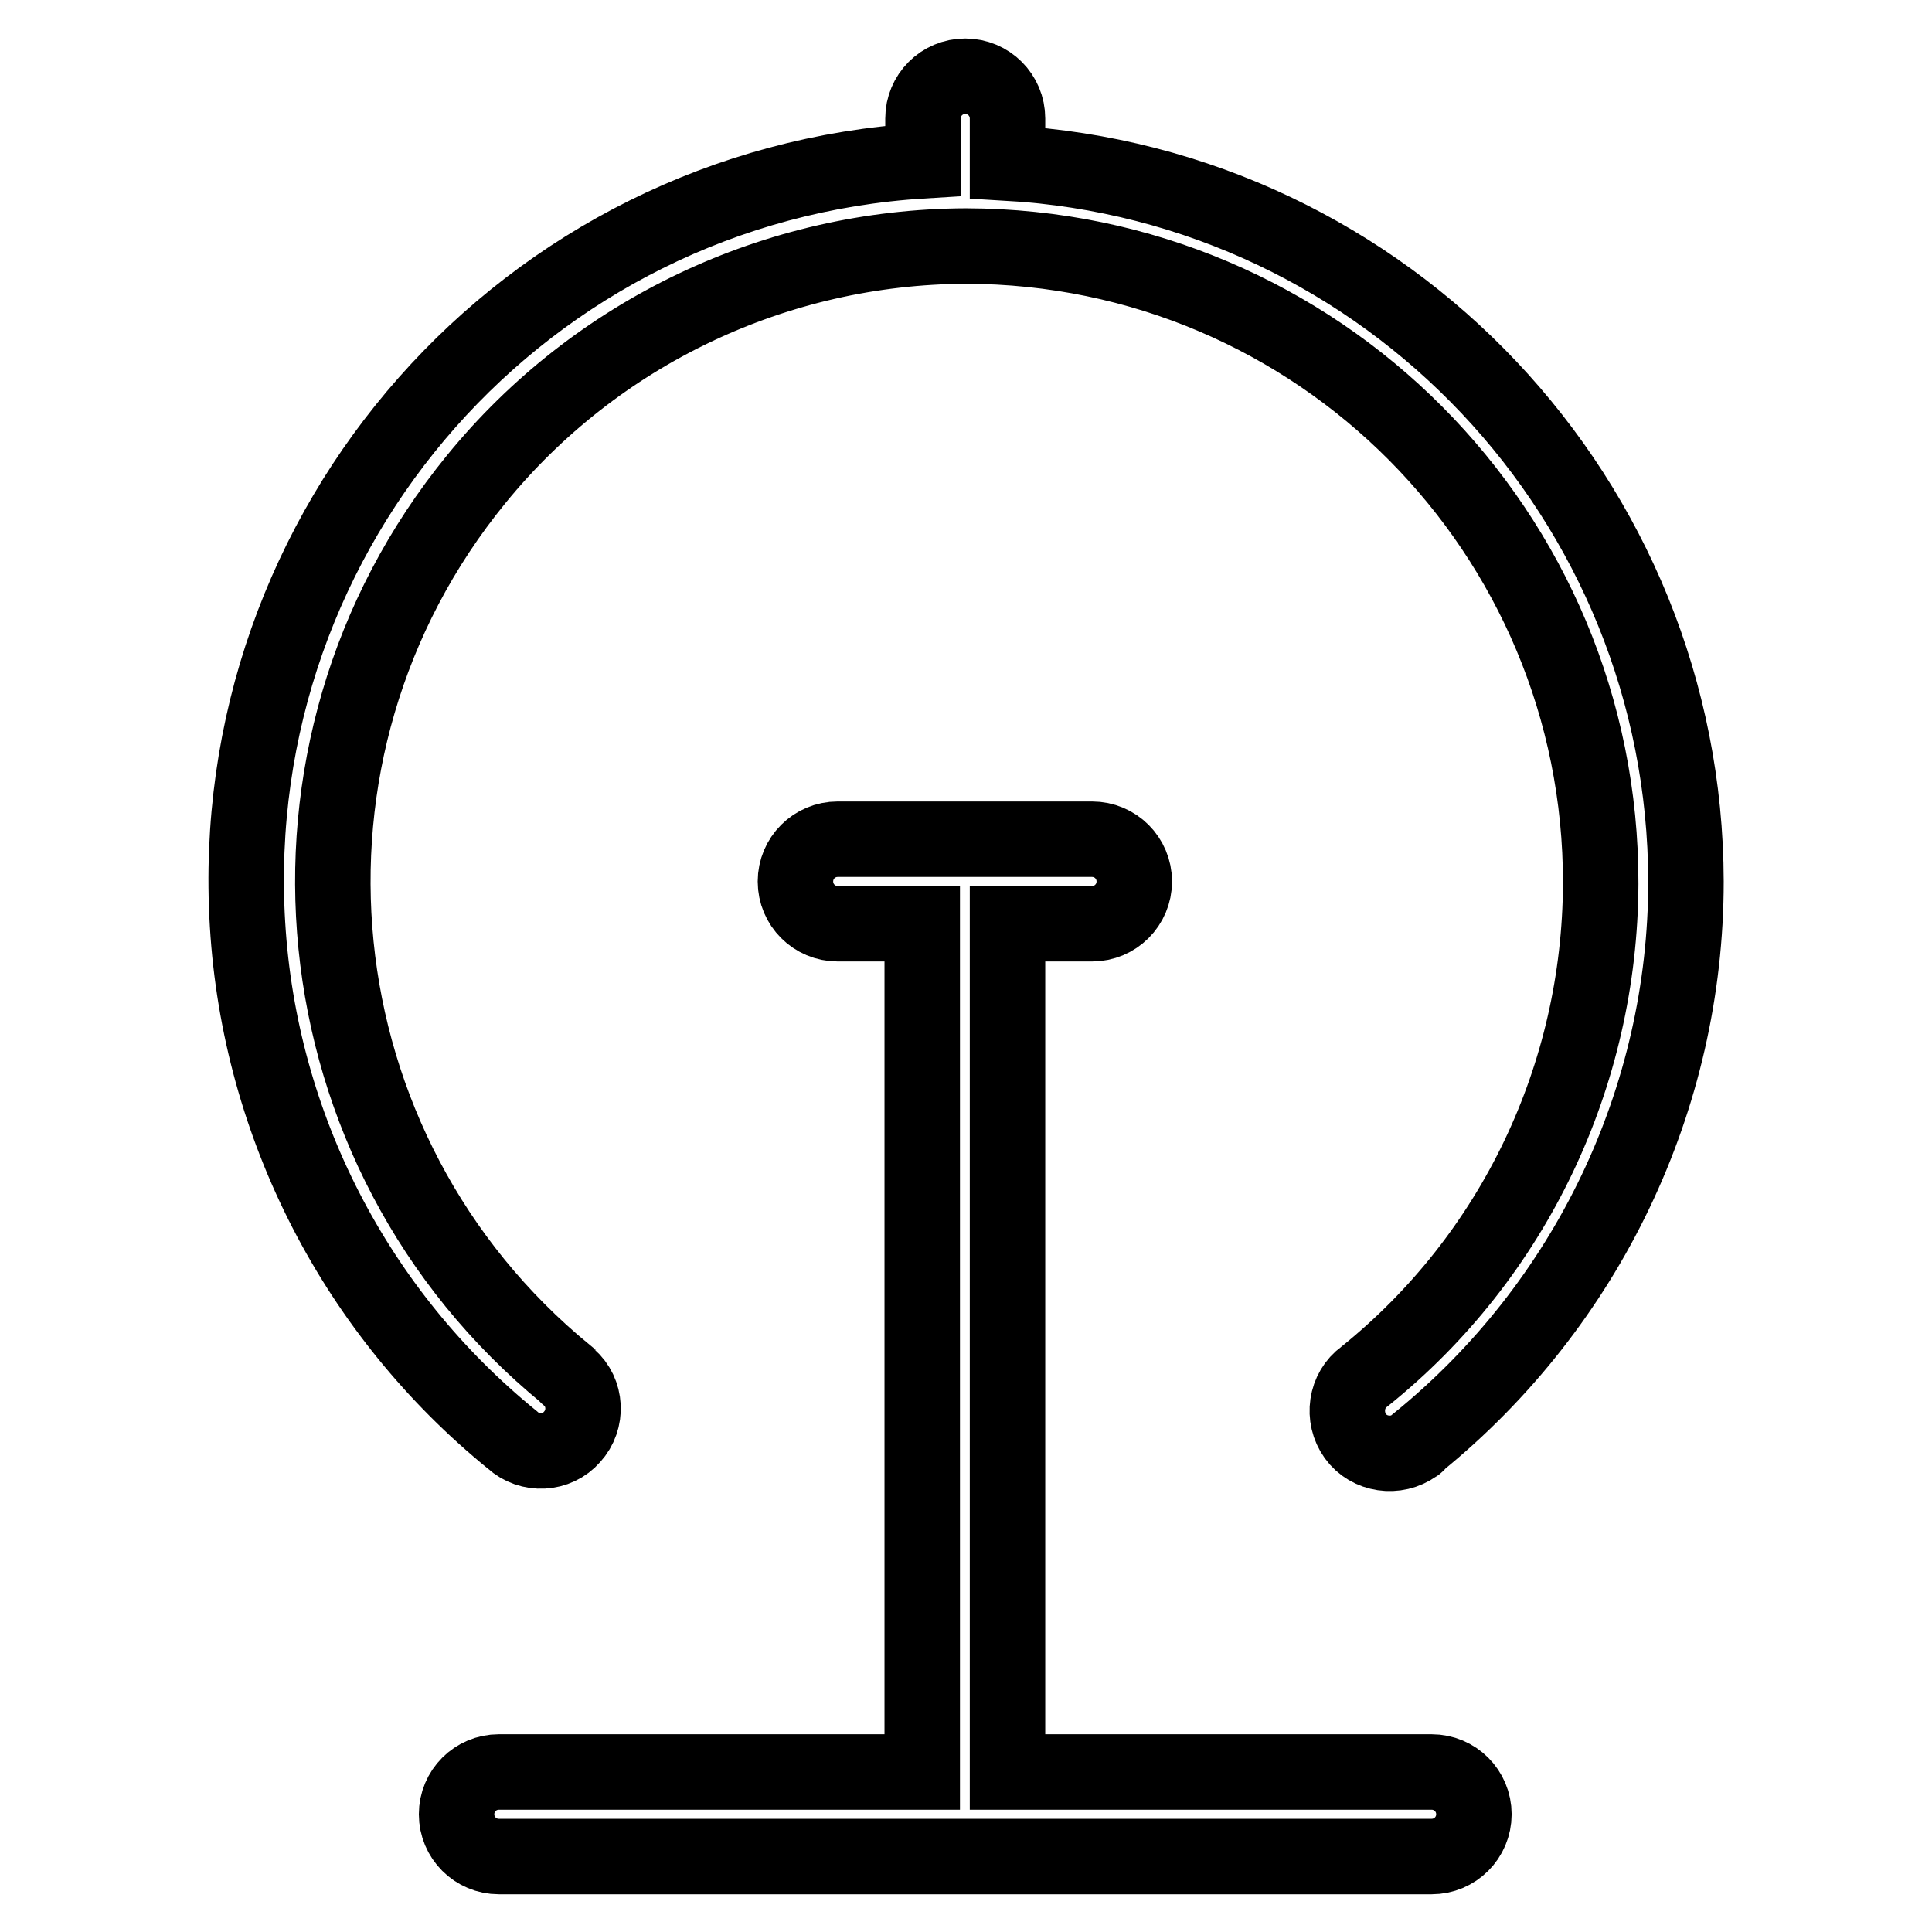
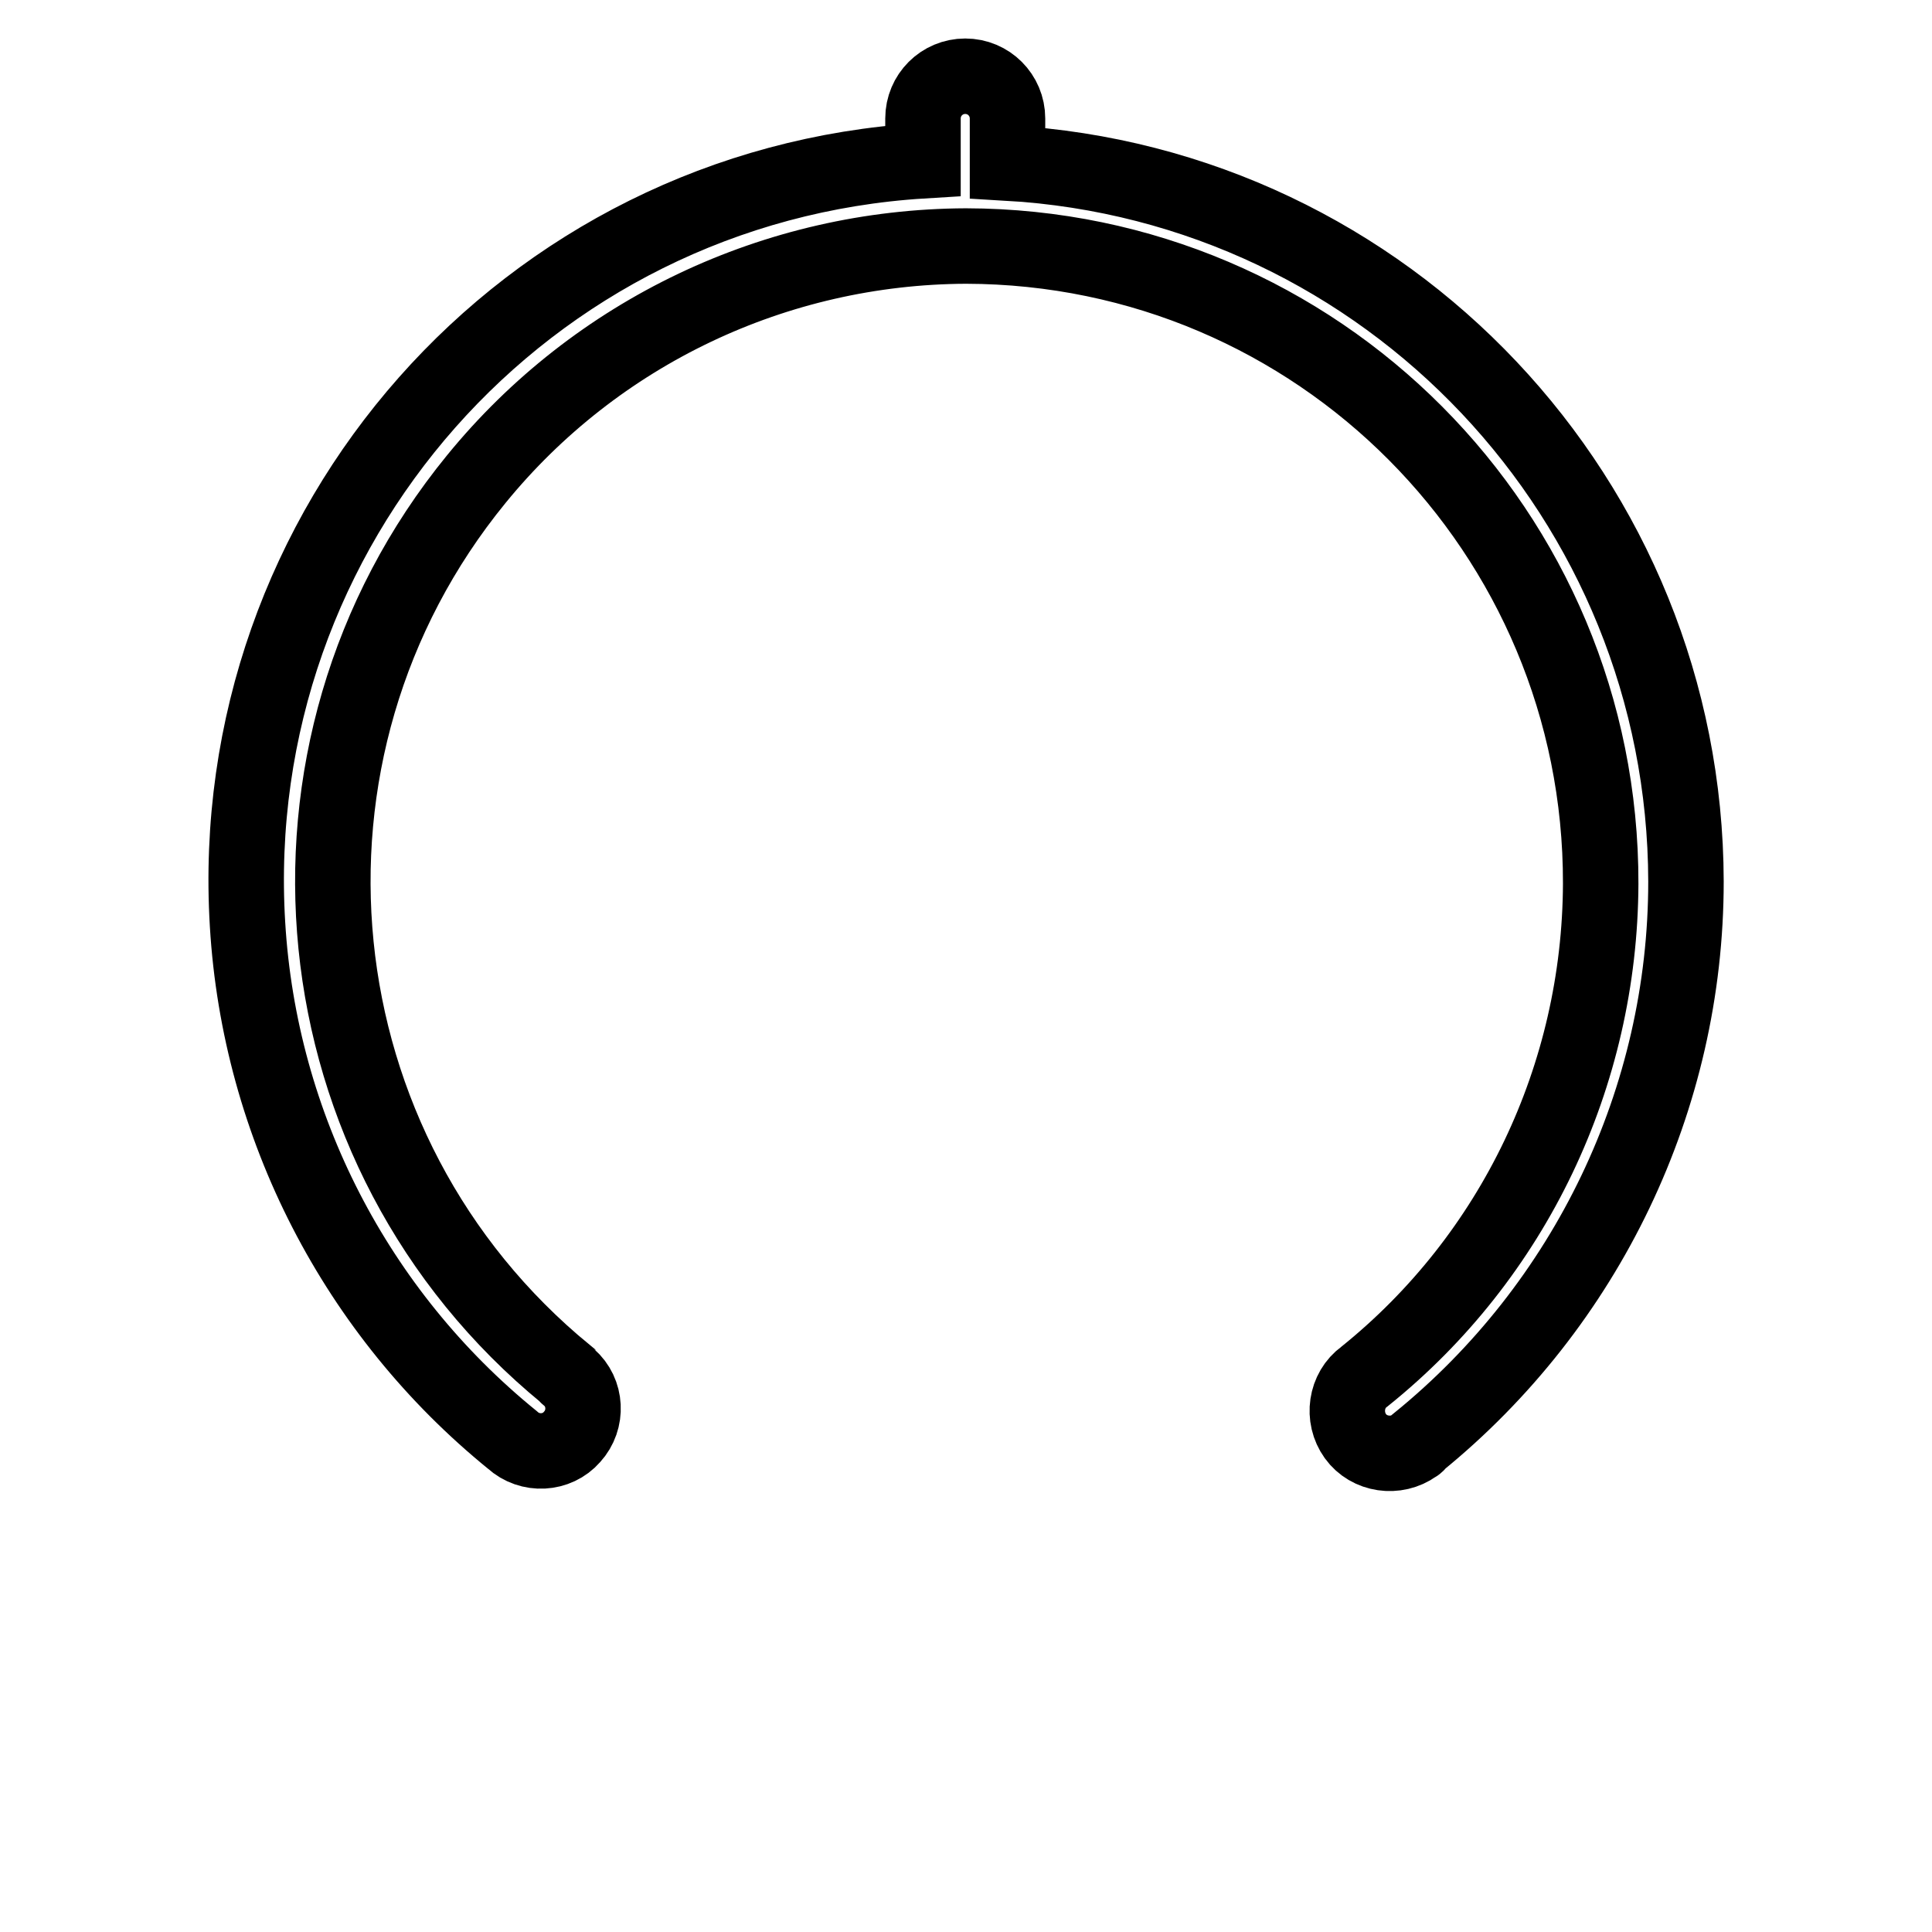
<svg xmlns="http://www.w3.org/2000/svg" version="1.1" x="0px" y="0px" viewBox="0 0 256 256" enable-background="new 0 0 256 256" xml:space="preserve">
  <g>
    <path stroke-width="10" fill-opacity="0" stroke="#000000" d="M223.4,116.8c-0.1-50.5-39.5-92.3-89.9-95.2v-5.9c0-3.1-2.5-5.6-5.6-5.6c-3.1,0-5.6,2.5-5.6,5.6v5.6 c-52.7,3.2-92.7,48.5-89.5,101.2c1.6,26.7,14.4,51.5,35.1,68.3c2.3,2.1,5.9,1.9,7.9-0.4c2.1-2.3,1.9-5.9-0.4-7.9 c-0.1-0.1-0.3-0.2-0.4-0.4c-36-29.5-41.3-82.6-11.9-118.6c15.9-19.5,39.7-30.8,64.9-30.9c46.6,0.1,84.2,37.9,84.1,84.5 c-0.1,25.4-11.5,49.4-31.3,65.3c-2.5,1.8-3,5.4-1.2,7.9s5.4,3,7.9,1.2c0.2-0.1,0.3-0.2,0.4-0.4 C210.3,172.9,223.4,145.6,223.4,116.8z" />
-     <path stroke-width="10" fill-opacity="0" stroke="#000000" d="M66.1,234.8c-3.1,0-5.6,2.5-5.6,5.6c0,3.1,2.5,5.6,5.6,5.6h123.6c3.1,0,5.6-2.5,5.6-5.6 c0-3.1-2.5-5.6-5.6-5.6h-56.2V122.4h11.2c3.1,0,5.6-2.5,5.6-5.6c0-3.1-2.5-5.6-5.6-5.6h-33.7c-3.1,0-5.6,2.5-5.6,5.6 c0,3.1,2.5,5.6,5.6,5.6h11.2v112.4H66.1z" />
  </g>
</svg>